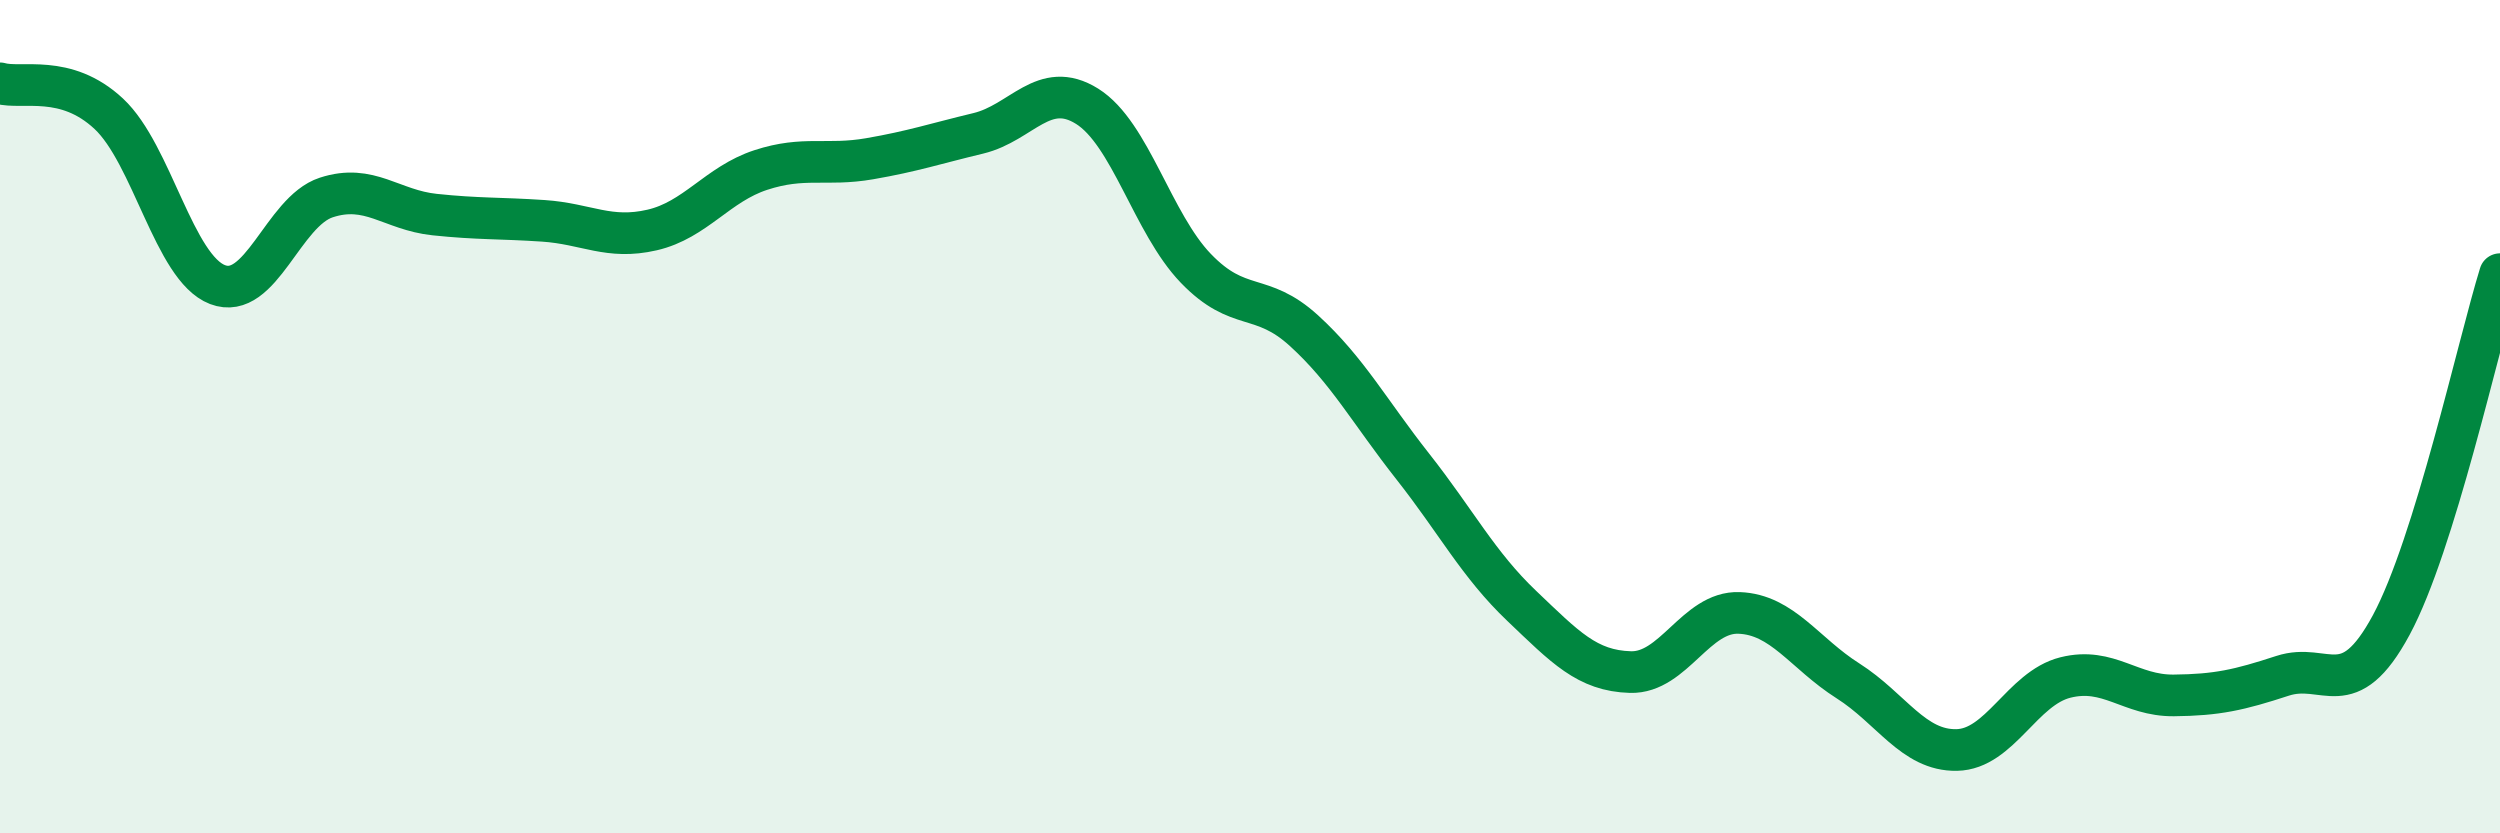
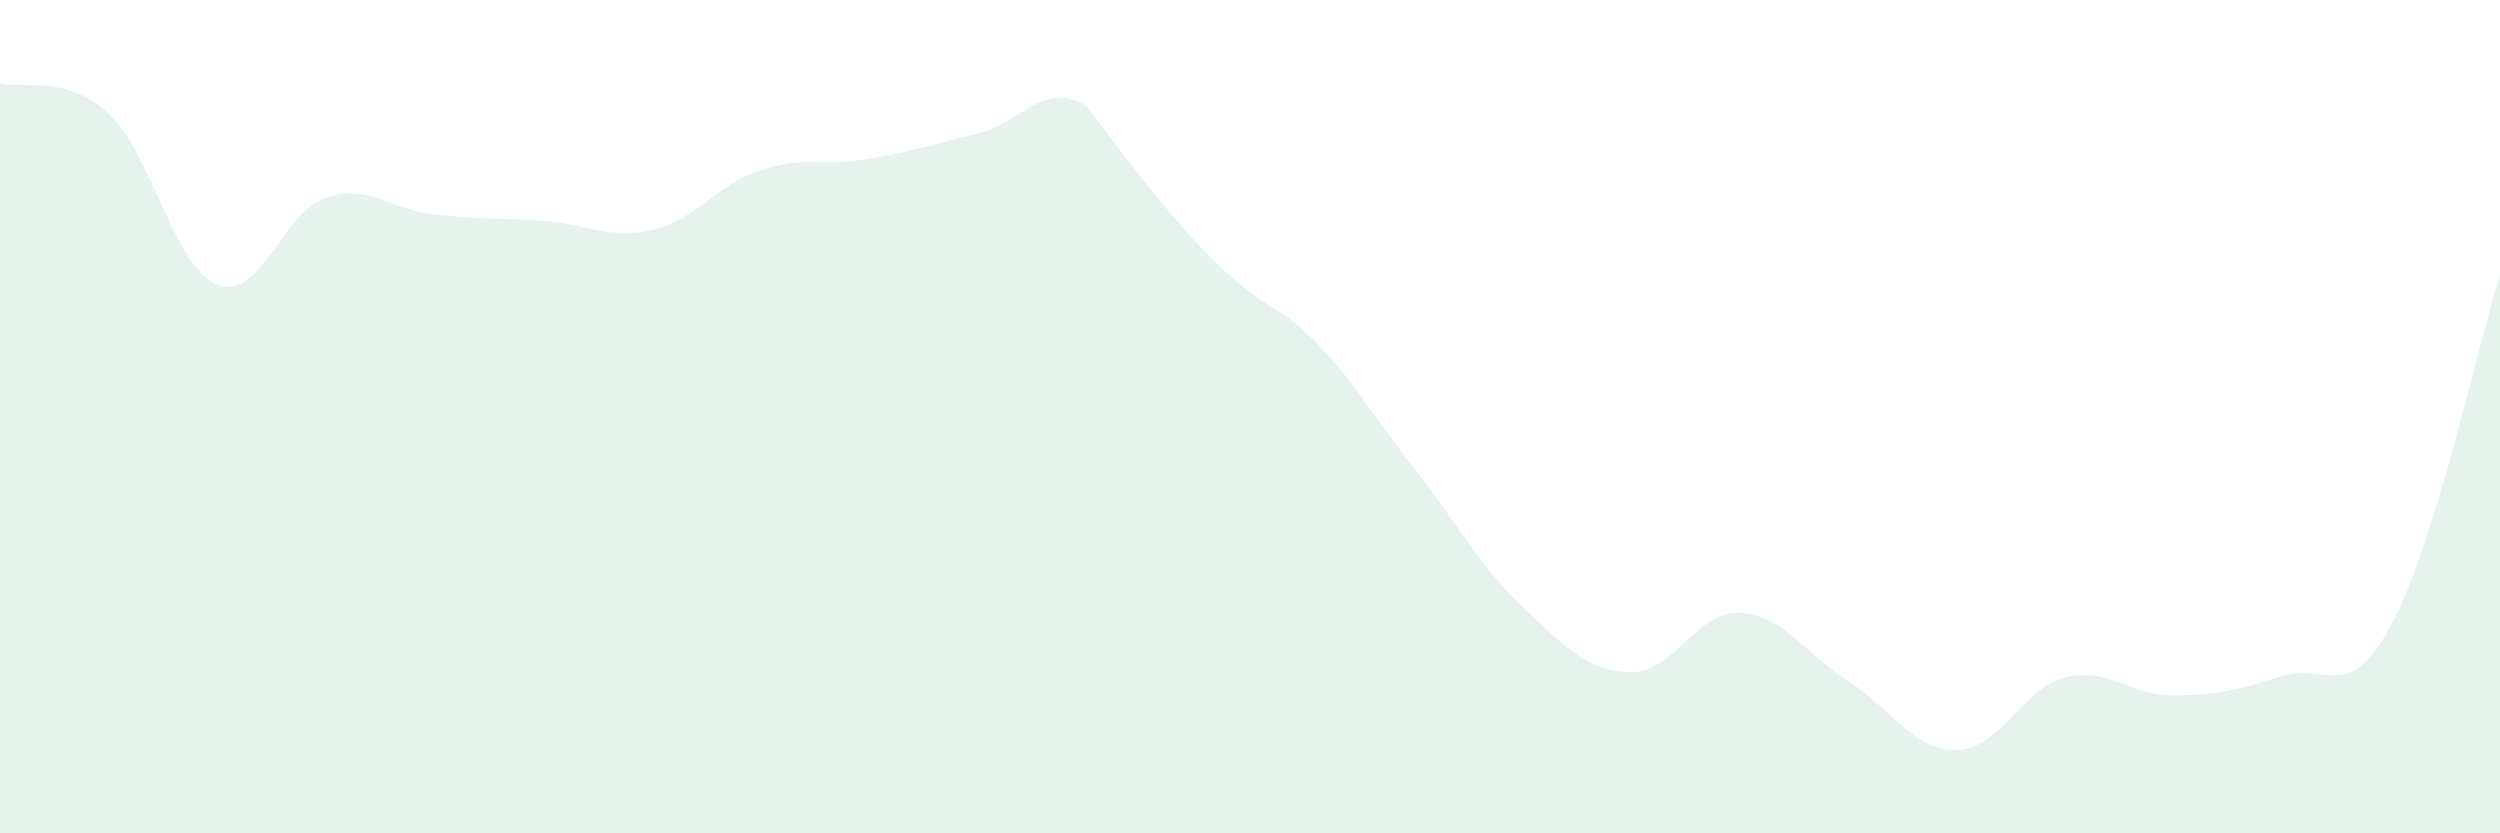
<svg xmlns="http://www.w3.org/2000/svg" width="60" height="20" viewBox="0 0 60 20">
-   <path d="M 0,2 C 0.52,2.15 1.57,1.76 2.61,2.73 C 3.65,3.7 4.18,6.43 5.22,6.83 C 6.26,7.23 6.79,5.08 7.83,4.74 C 8.87,4.4 9.39,5.04 10.43,5.15 C 11.47,5.26 12,5.23 13.04,5.3 C 14.08,5.37 14.61,5.76 15.65,5.52 C 16.69,5.28 17.22,4.42 18.26,4.08 C 19.3,3.74 19.83,3.99 20.87,3.81 C 21.91,3.63 22.44,3.45 23.48,3.2 C 24.52,2.95 25.05,1.9 26.09,2.55 C 27.13,3.2 27.66,5.36 28.7,6.44 C 29.74,7.52 30.26,6.99 31.3,7.94 C 32.34,8.89 32.87,9.88 33.91,11.2 C 34.95,12.52 35.48,13.55 36.52,14.54 C 37.56,15.53 38.09,16.1 39.13,16.13 C 40.17,16.16 40.7,14.67 41.74,14.71 C 42.78,14.75 43.31,15.68 44.35,16.34 C 45.39,17 45.92,18.02 46.96,18 C 48,17.98 48.53,16.52 49.57,16.26 C 50.61,16 51.13,16.7 52.17,16.69 C 53.21,16.68 53.74,16.56 54.78,16.22 C 55.82,15.88 56.35,16.93 57.39,15 C 58.43,13.07 59.48,8.26 60,6.58L60 20L0 20Z" fill="#008740" opacity="0.1" stroke-linecap="round" stroke-linejoin="round" />
-   <path d="M 0,2 C 0.52,2.15 1.57,1.76 2.61,2.73 C 3.65,3.7 4.18,6.43 5.22,6.83 C 6.26,7.23 6.79,5.08 7.83,4.74 C 8.87,4.4 9.39,5.04 10.43,5.15 C 11.47,5.26 12,5.23 13.04,5.3 C 14.08,5.37 14.61,5.76 15.65,5.52 C 16.69,5.28 17.22,4.42 18.26,4.08 C 19.3,3.74 19.83,3.99 20.87,3.81 C 21.91,3.63 22.44,3.45 23.48,3.2 C 24.52,2.95 25.05,1.9 26.09,2.55 C 27.13,3.2 27.66,5.36 28.7,6.44 C 29.74,7.52 30.26,6.99 31.3,7.94 C 32.34,8.89 32.87,9.88 33.91,11.2 C 34.95,12.52 35.48,13.55 36.52,14.54 C 37.56,15.53 38.09,16.1 39.13,16.13 C 40.17,16.16 40.7,14.67 41.74,14.71 C 42.78,14.75 43.31,15.68 44.35,16.34 C 45.39,17 45.92,18.02 46.96,18 C 48,17.98 48.53,16.52 49.57,16.26 C 50.61,16 51.13,16.7 52.17,16.69 C 53.21,16.68 53.74,16.56 54.78,16.22 C 55.82,15.88 56.35,16.93 57.39,15 C 58.43,13.07 59.48,8.26 60,6.58" stroke="#008740" stroke-width="1" fill="none" stroke-linecap="round" stroke-linejoin="round" />
+   <path d="M 0,2 C 0.52,2.15 1.57,1.76 2.61,2.73 C 3.65,3.7 4.18,6.43 5.22,6.83 C 6.26,7.23 6.79,5.08 7.83,4.74 C 8.87,4.4 9.39,5.04 10.43,5.15 C 11.47,5.26 12,5.23 13.04,5.3 C 14.08,5.37 14.61,5.76 15.65,5.52 C 16.69,5.28 17.22,4.42 18.26,4.08 C 19.3,3.74 19.83,3.99 20.87,3.81 C 21.91,3.63 22.44,3.45 23.48,3.2 C 24.52,2.95 25.05,1.9 26.09,2.55 C 29.74,7.52 30.26,6.99 31.3,7.94 C 32.34,8.89 32.87,9.88 33.91,11.2 C 34.95,12.52 35.48,13.55 36.52,14.54 C 37.56,15.53 38.09,16.1 39.13,16.13 C 40.17,16.16 40.7,14.67 41.74,14.71 C 42.78,14.75 43.31,15.68 44.35,16.34 C 45.39,17 45.92,18.02 46.96,18 C 48,17.98 48.53,16.52 49.57,16.26 C 50.61,16 51.13,16.7 52.17,16.69 C 53.21,16.68 53.74,16.56 54.78,16.22 C 55.82,15.88 56.35,16.93 57.39,15 C 58.43,13.07 59.48,8.26 60,6.58L60 20L0 20Z" fill="#008740" opacity="0.1" stroke-linecap="round" stroke-linejoin="round" />
</svg>